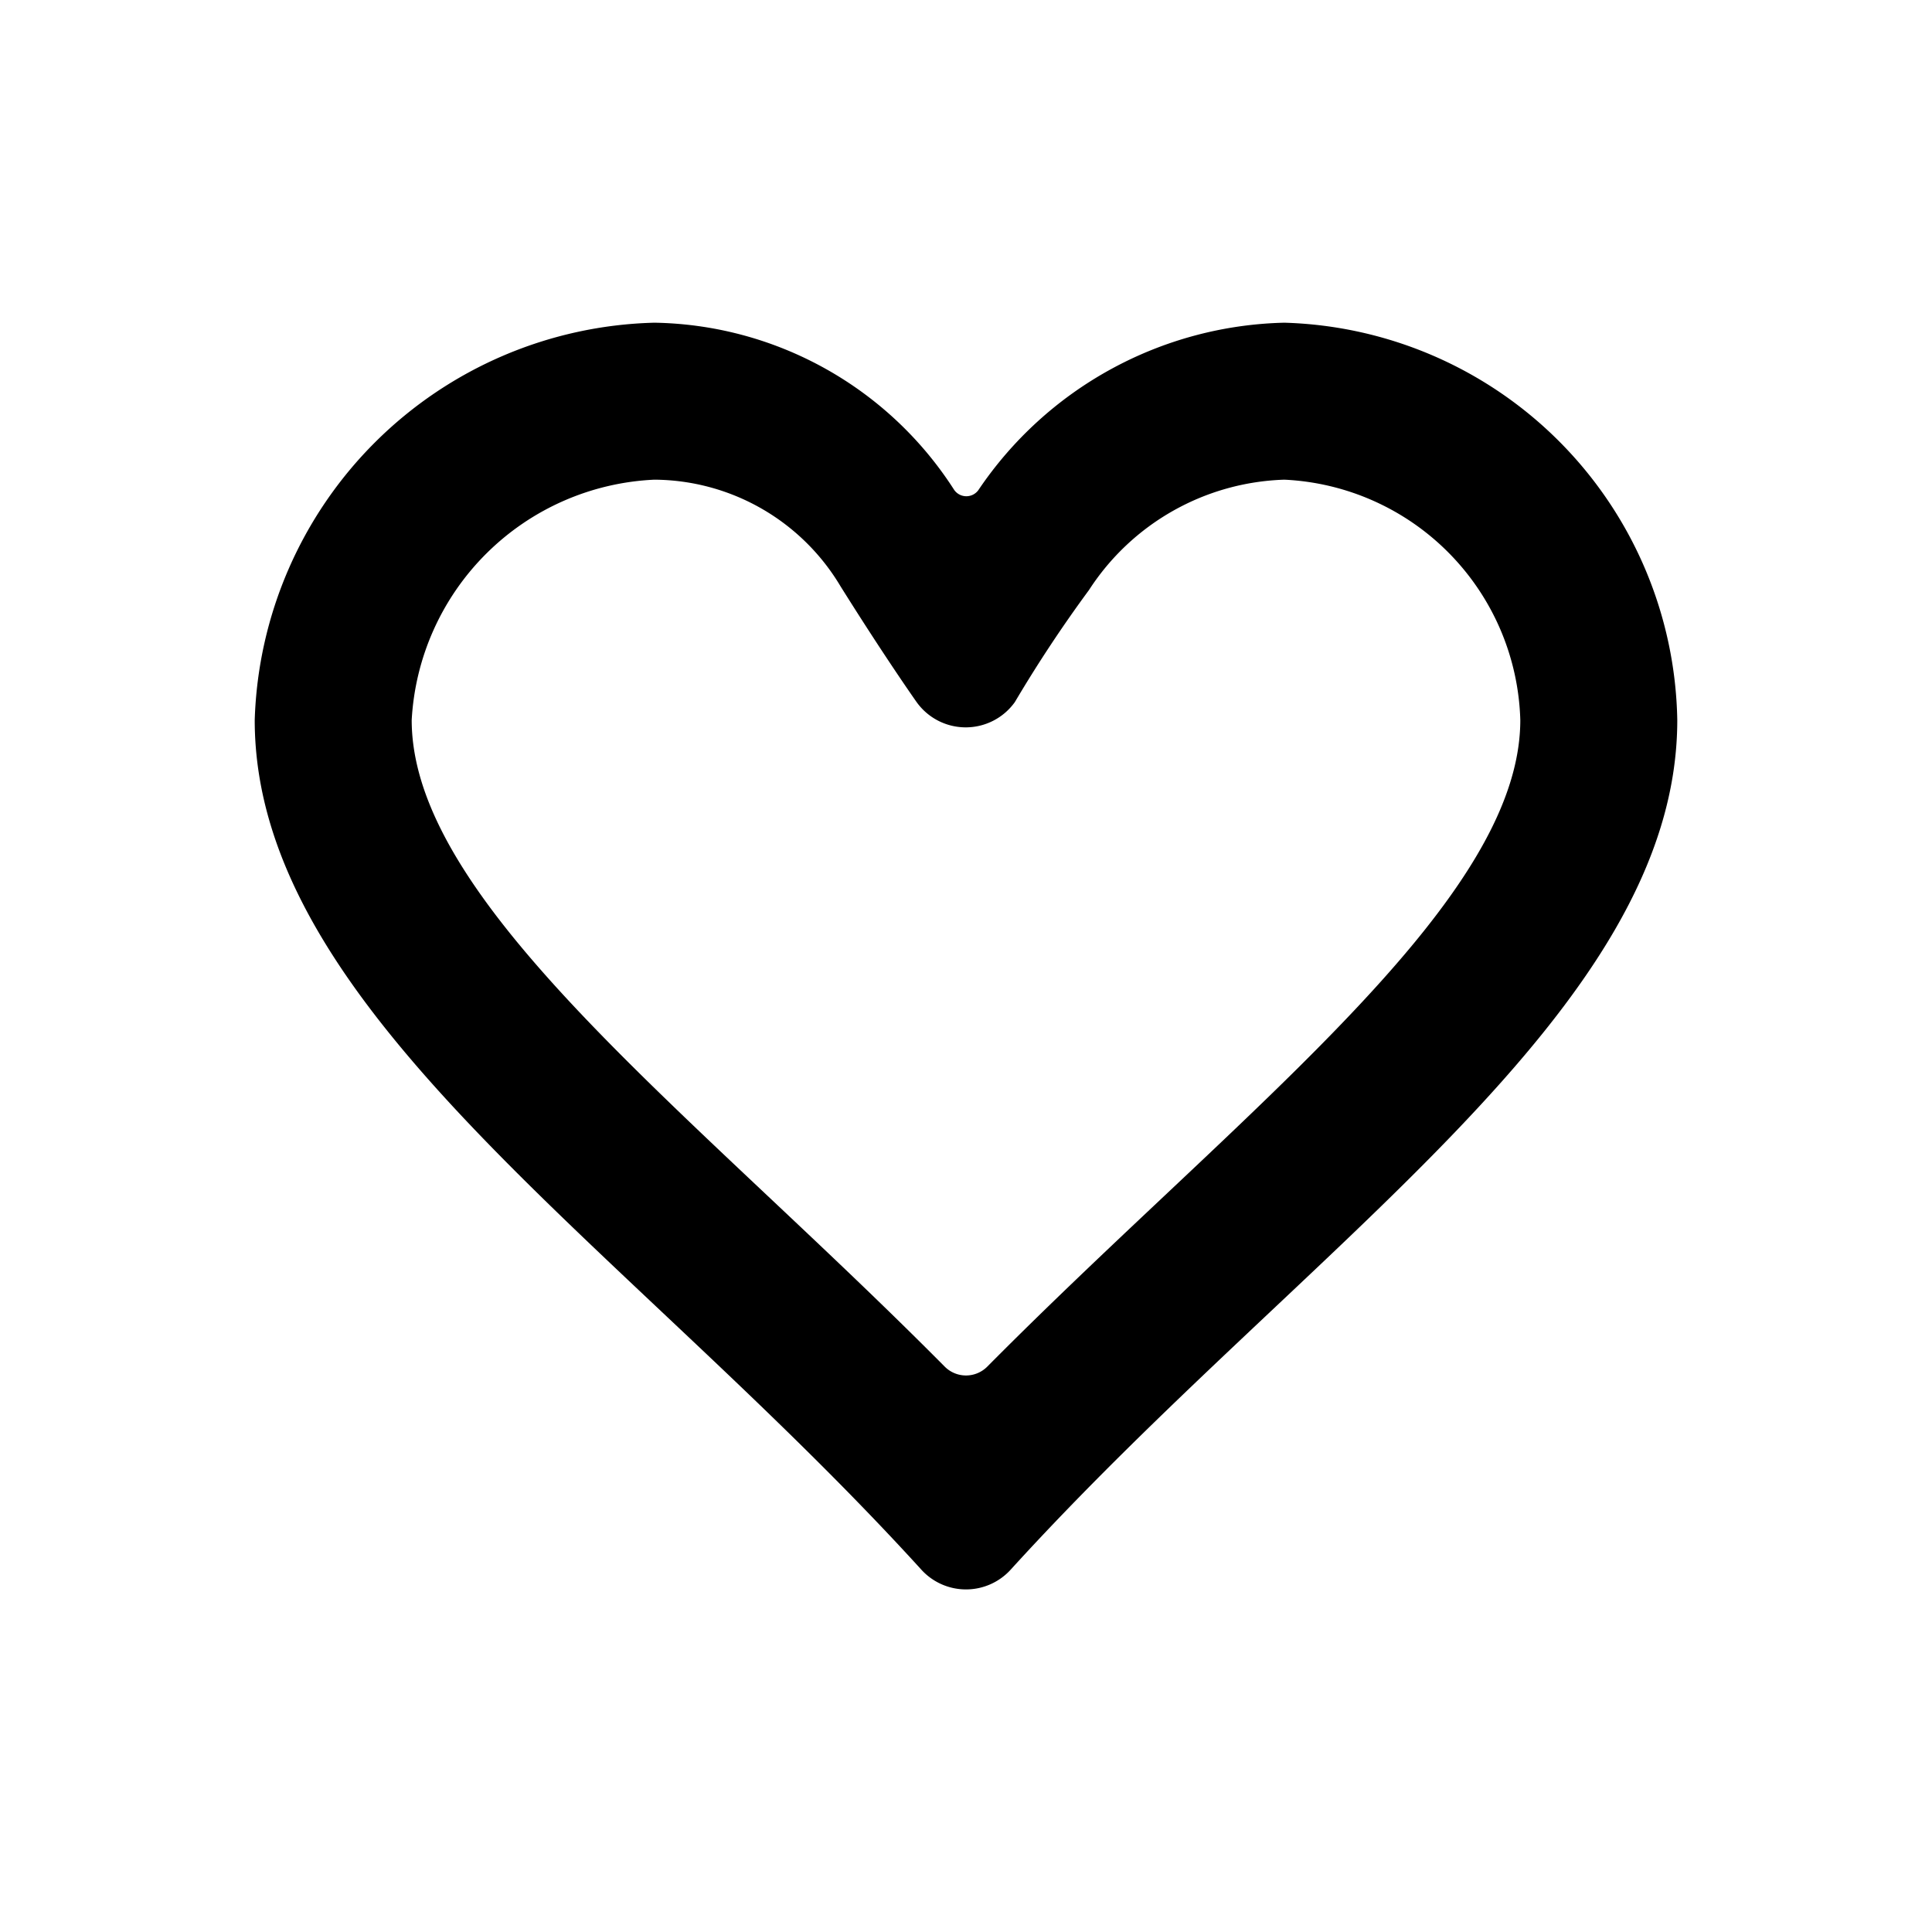
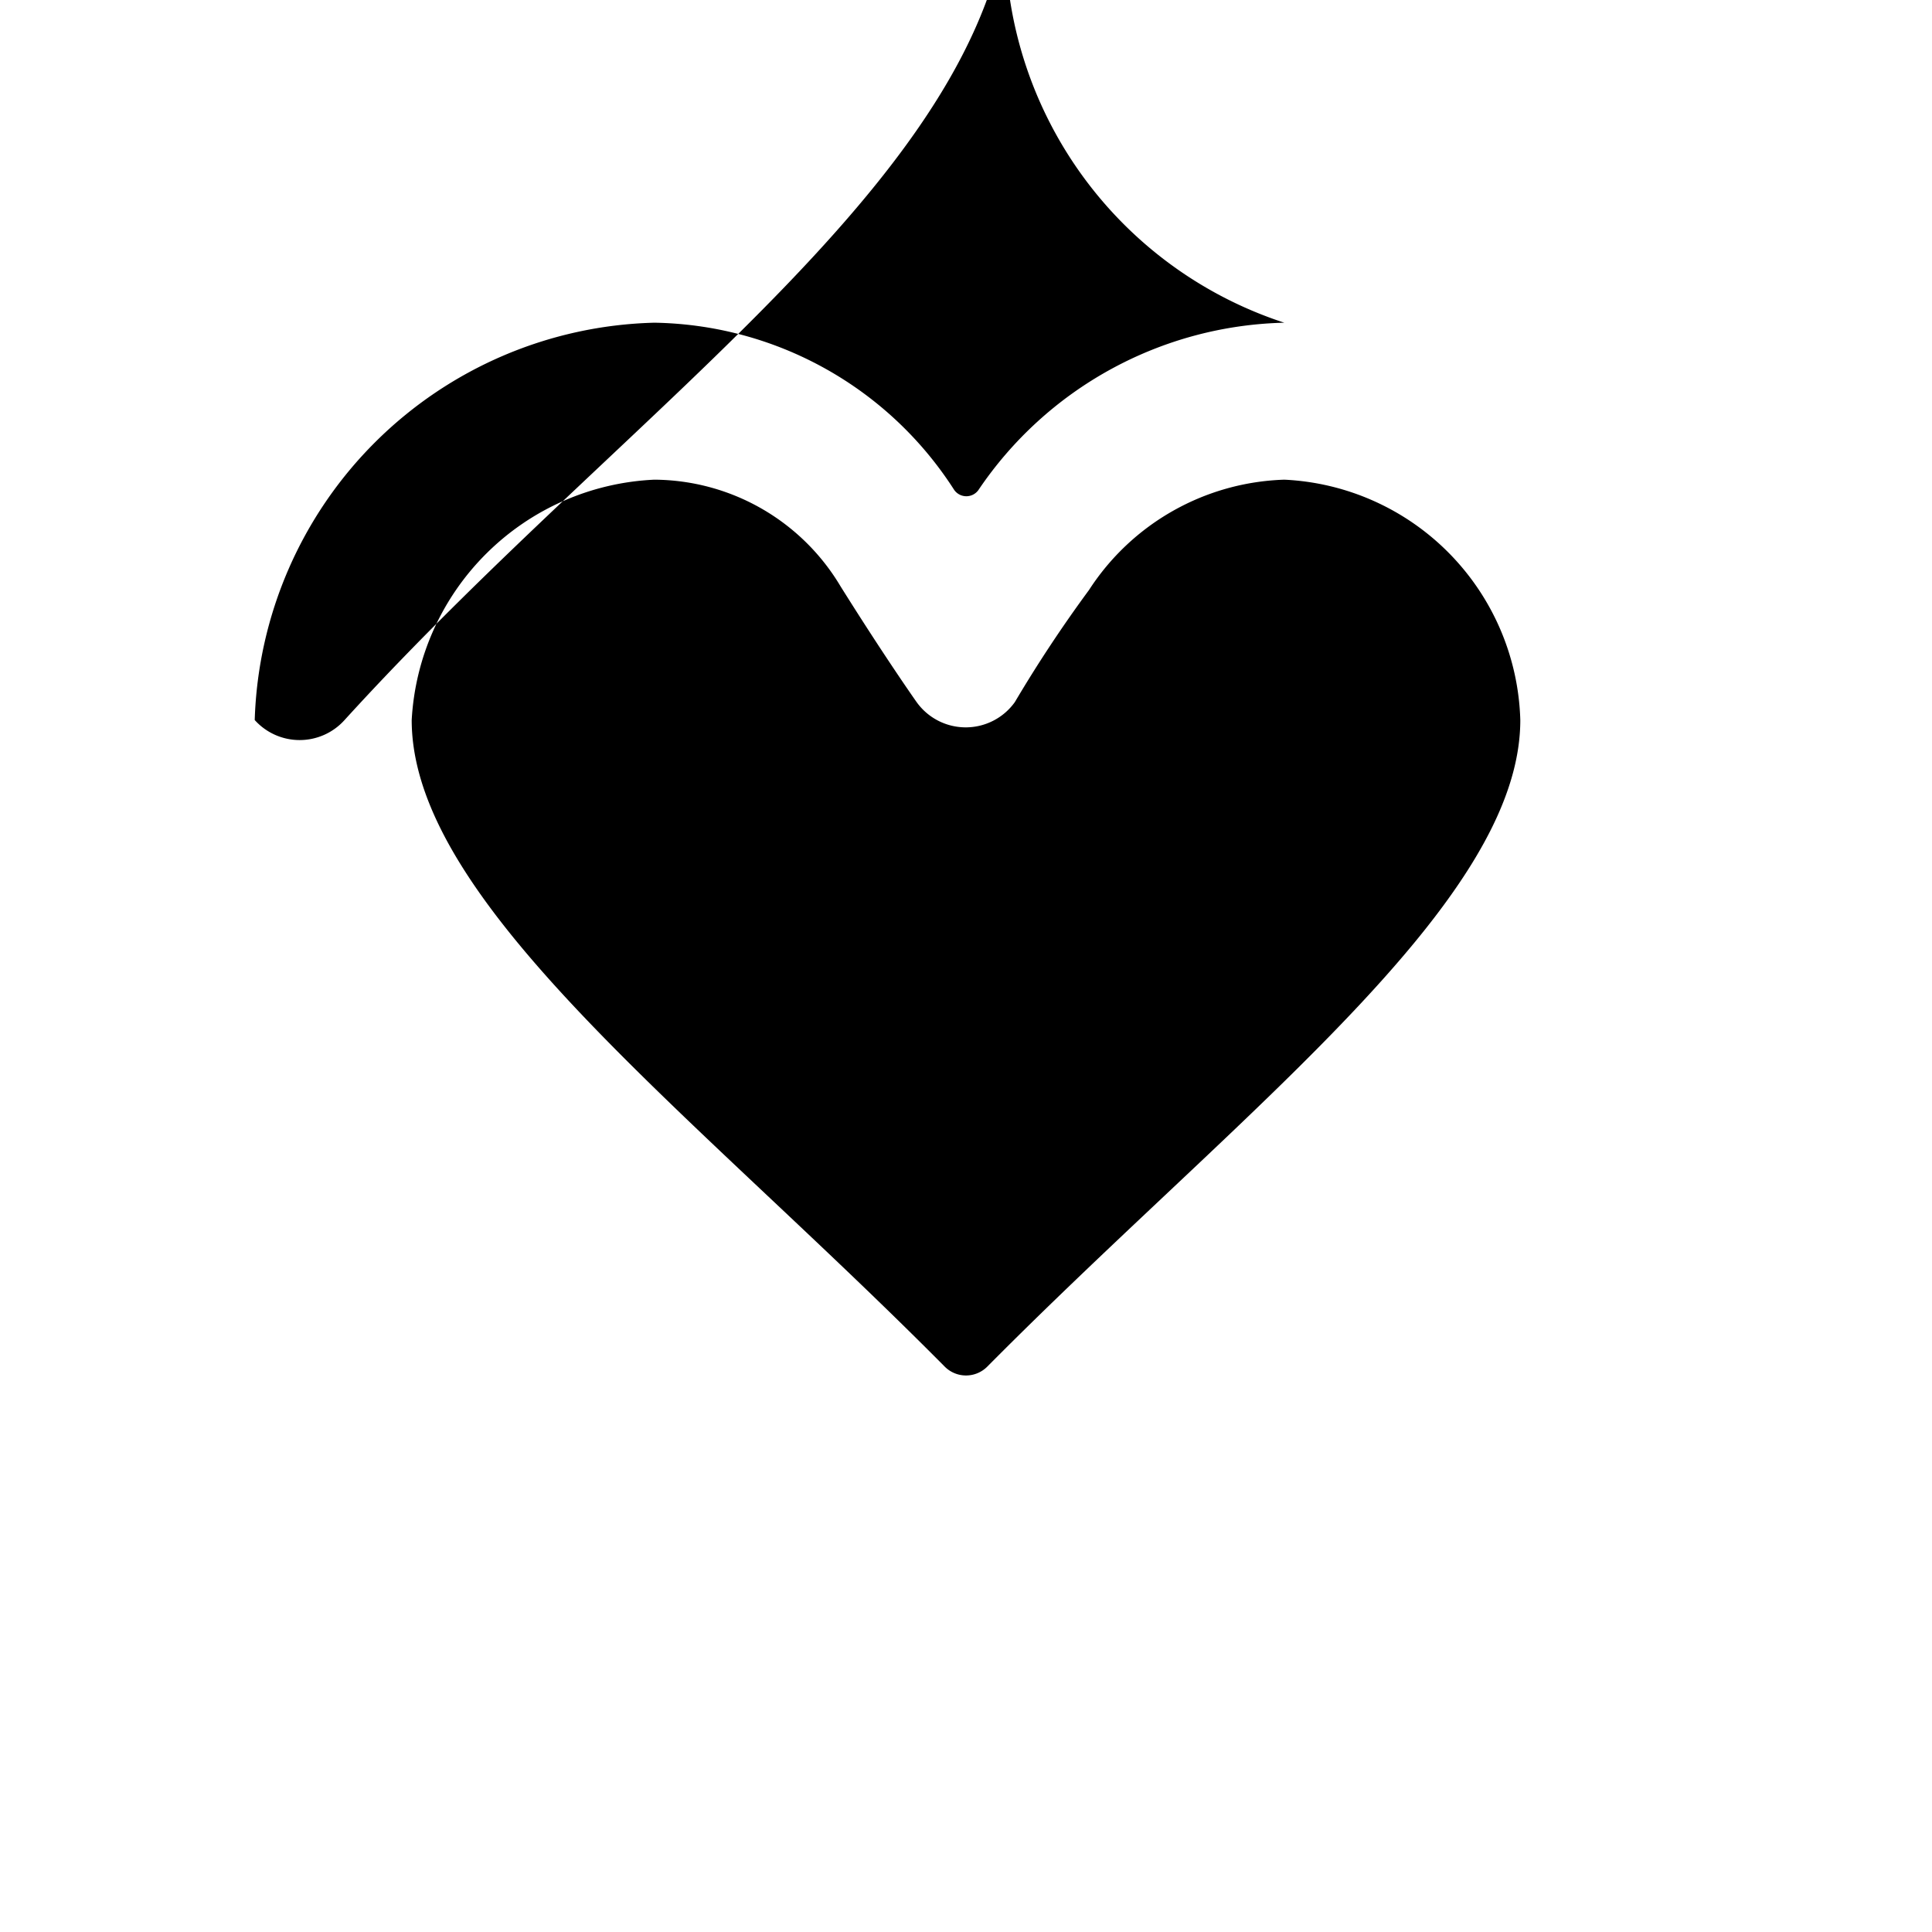
<svg xmlns="http://www.w3.org/2000/svg" fill="#000000" id="glyphicons-basic" viewBox="0 0 32 32">
-   <path id="heart-empty" d="M21.272,5.345A6.284,6.284,0,0,0,16.204,8.119a.246.246,0,0,1-.4-.005A6.011,6.011,0,0,0,10.838,5.345a6.793,6.793,0,0,0-6.619,6.581c0,4.827,6.135,8.681,11.037,14.068a1.0 1,0,0,0,1.488,0c4.902-5.387,11.037-9.241,11.037-14.068A6.701,6.701,0,0,0,21.272,5.345ZM19.285,19.808c-.966.91-1.954,1.841-2.932,2.827a.497.497,0,0,1-.706,0c-.978-.986-1.966-1.917-2.932-2.827-3.164-2.98-5.896-5.555-5.896-7.882a4.218,4.218,0,0,1,4.019-3.981,3.614,3.614,0,0,1,3.085,1.768c.748,1.194,1.257,1.913,1.257,1.913a1,1,0,0,0,1.629.003,22.203,22.203,0,0,1,1.228-1.856A4.002,4.002,0,0,1,21.273,7.945a4.103,4.103,0,0,1,3.908,3.981C25.181,14.253,22.449,16.828,19.285,19.808Z" />
+   <path id="heart-empty" d="M21.272,5.345A6.284,6.284,0,0,0,16.204,8.119a.246.246,0,0,1-.4-.005A6.011,6.011,0,0,0,10.838,5.345a6.793,6.793,0,0,0-6.619,6.581a1.0 1,0,0,0,1.488,0c4.902-5.387,11.037-9.241,11.037-14.068A6.701,6.701,0,0,0,21.272,5.345ZM19.285,19.808c-.966.91-1.954,1.841-2.932,2.827a.497.497,0,0,1-.706,0c-.978-.986-1.966-1.917-2.932-2.827-3.164-2.98-5.896-5.555-5.896-7.882a4.218,4.218,0,0,1,4.019-3.981,3.614,3.614,0,0,1,3.085,1.768c.748,1.194,1.257,1.913,1.257,1.913a1,1,0,0,0,1.629.003,22.203,22.203,0,0,1,1.228-1.856A4.002,4.002,0,0,1,21.273,7.945a4.103,4.103,0,0,1,3.908,3.981C25.181,14.253,22.449,16.828,19.285,19.808Z" />
</svg>